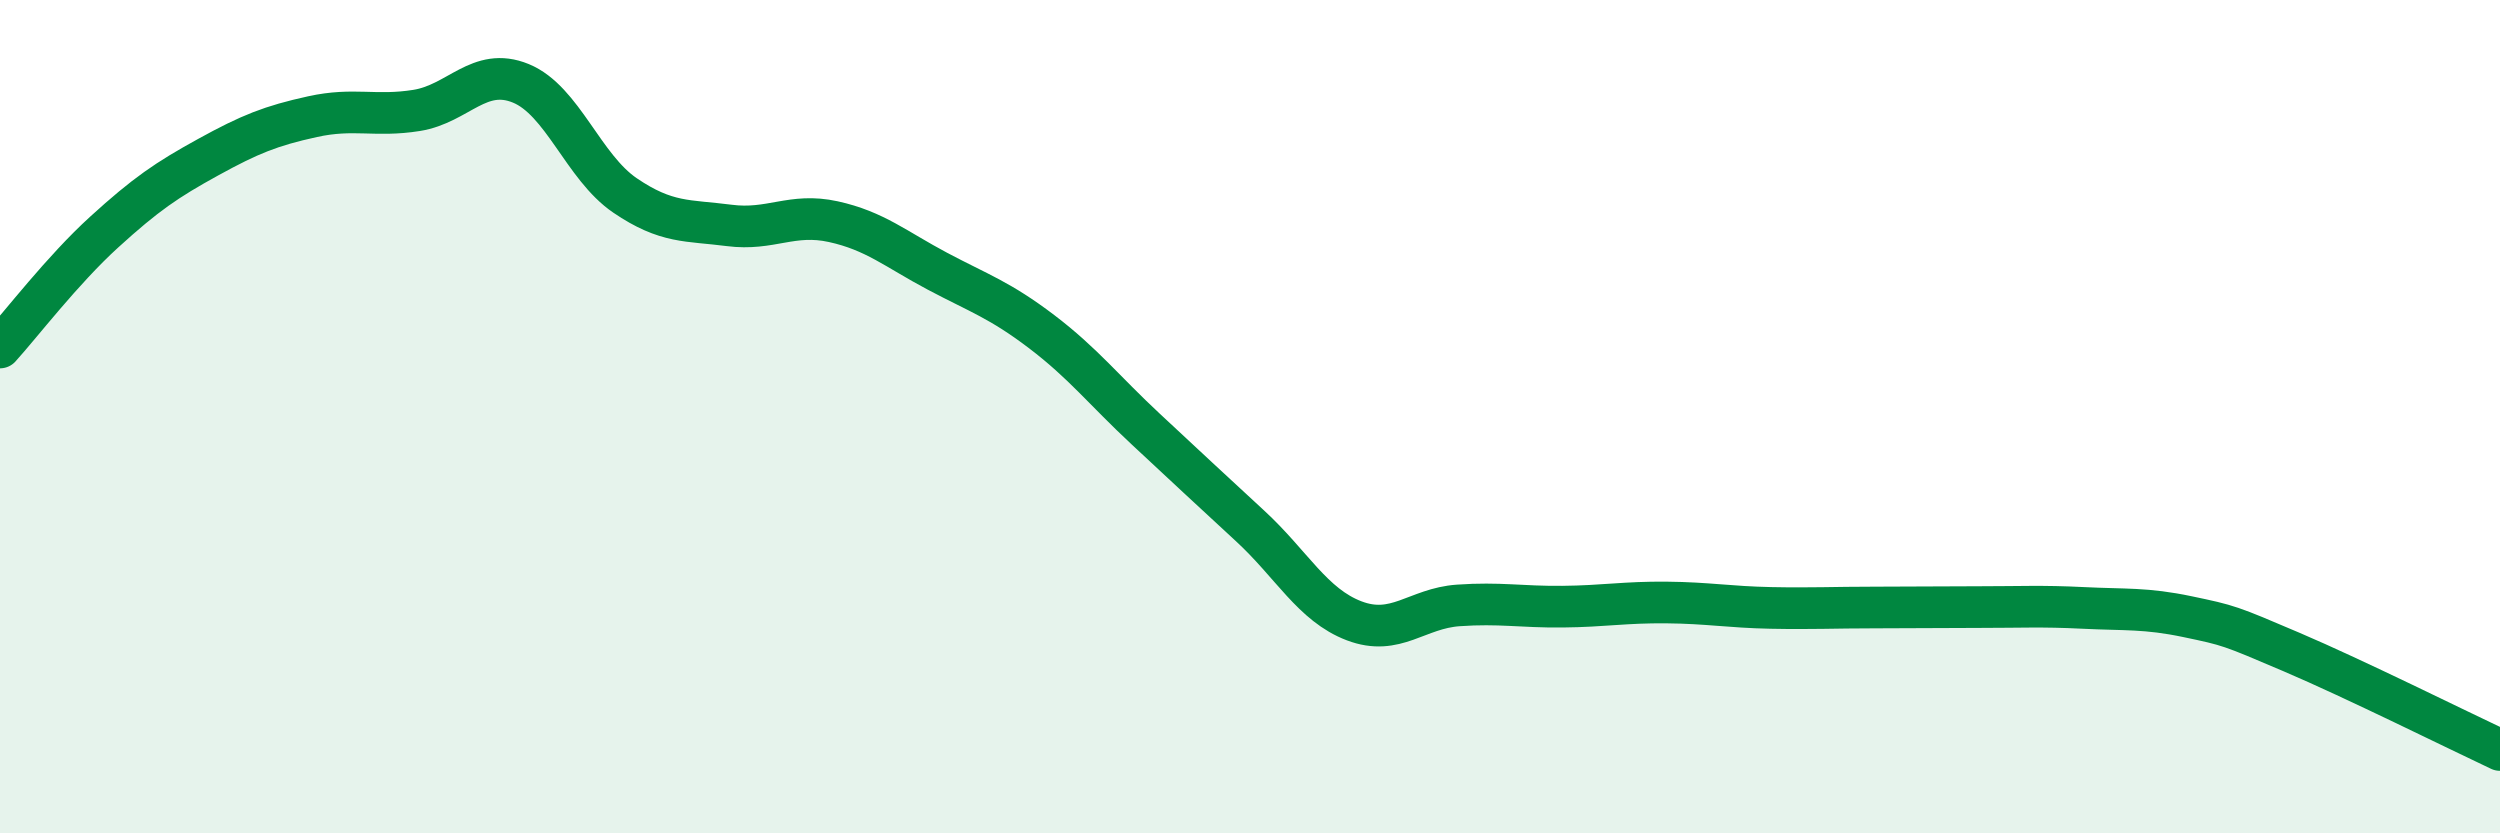
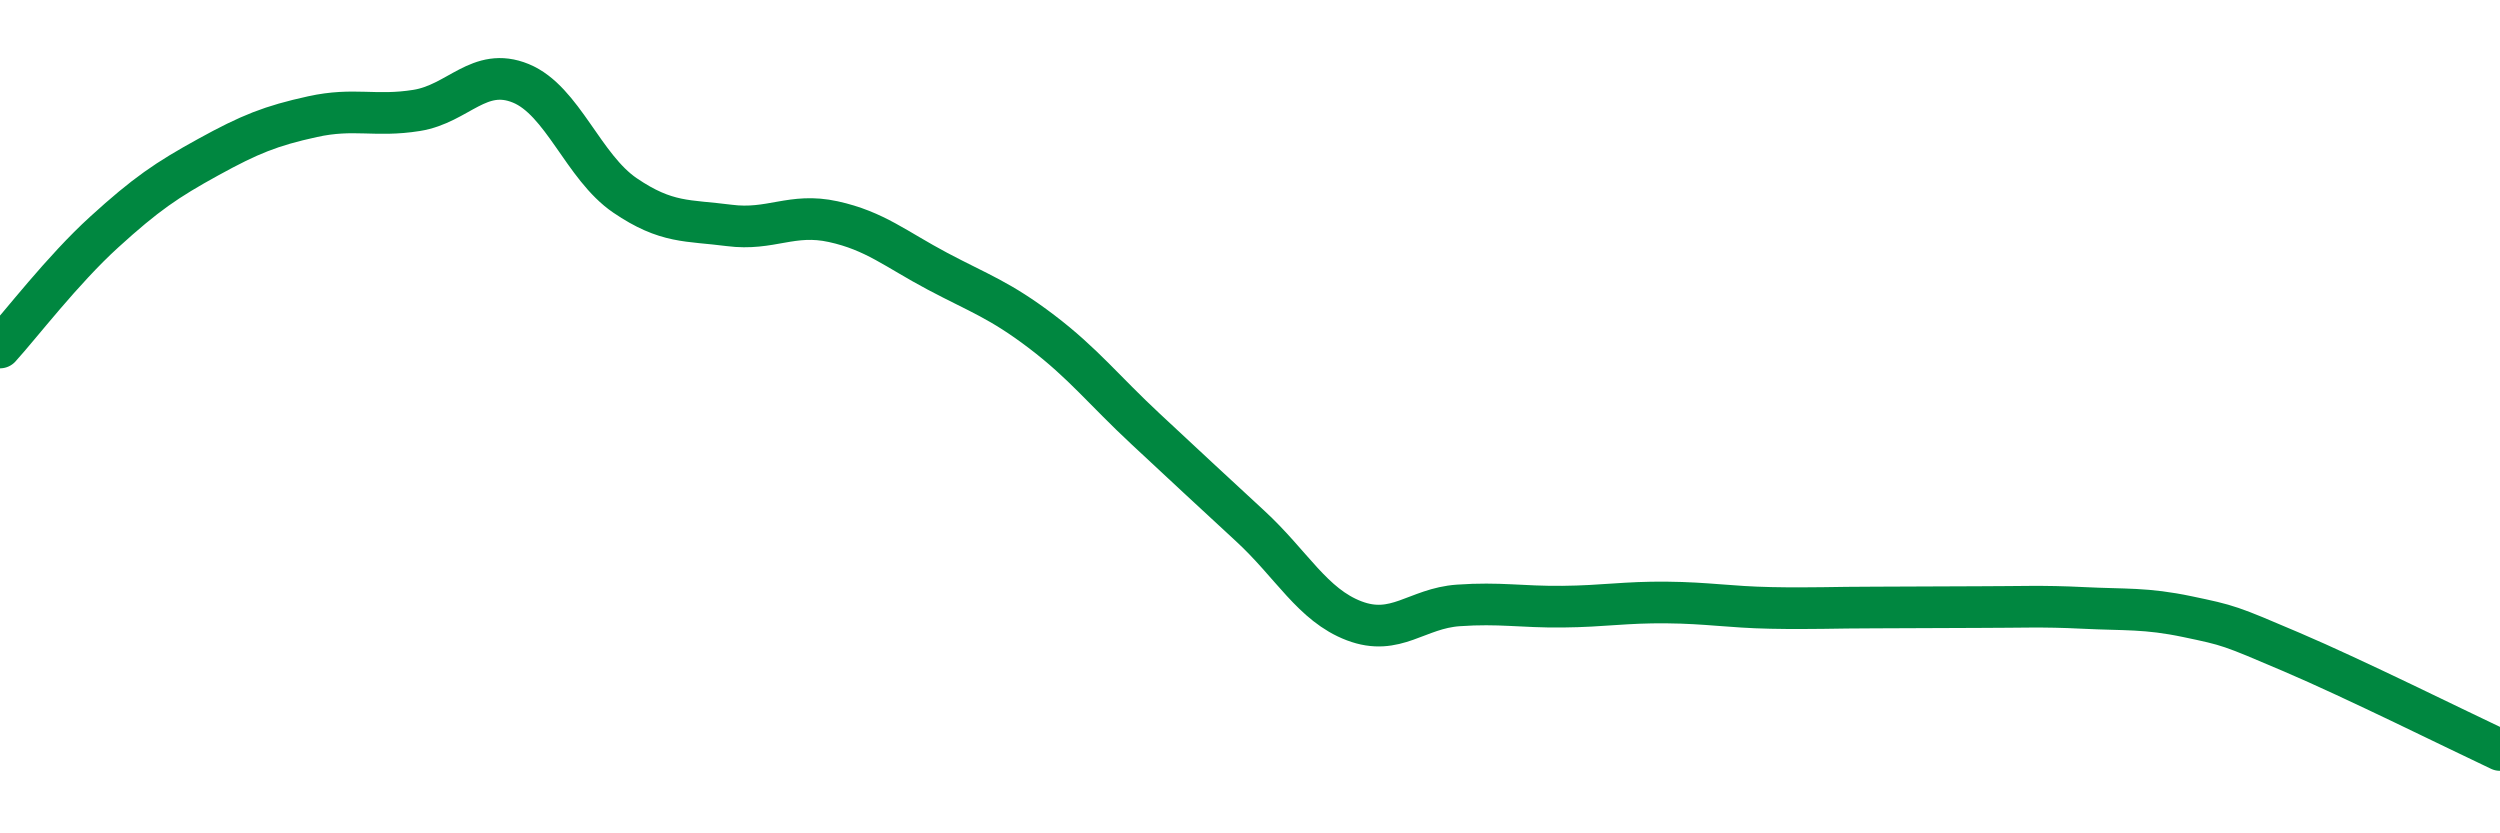
<svg xmlns="http://www.w3.org/2000/svg" width="60" height="20" viewBox="0 0 60 20">
-   <path d="M 0,8.34 C 0.5,7.79 1.5,6.48 2.5,5.57 C 3.5,4.66 4,4.32 5,3.77 C 6,3.22 6.5,3.02 7.5,2.8 C 8.5,2.58 9,2.81 10,2.65 C 11,2.49 11.5,1.59 12.5,2 C 13.5,2.41 14,4.01 15,4.69 C 16,5.37 16.5,5.28 17.5,5.41 C 18.5,5.54 19,5.1 20,5.32 C 21,5.54 21.5,5.98 22.5,6.51 C 23.5,7.04 24,7.2 25,7.96 C 26,8.72 26.5,9.37 27.5,10.3 C 28.5,11.23 29,11.7 30,12.62 C 31,13.54 31.5,14.52 32.5,14.9 C 33.5,15.28 34,14.6 35,14.53 C 36,14.46 36.5,14.57 37.5,14.56 C 38.5,14.55 39,14.45 40,14.46 C 41,14.47 41.5,14.57 42.5,14.59 C 43.5,14.61 44,14.58 45,14.58 C 46,14.58 46.5,14.57 47.5,14.57 C 48.5,14.57 49,14.54 50,14.59 C 51,14.64 51.5,14.59 52.5,14.8 C 53.5,15.01 53.5,15.01 55,15.65 C 56.5,16.29 59,17.53 60,18L60 20L0 20Z" fill="#008740" opacity="0.1" stroke-linecap="round" stroke-linejoin="round" />
  <path d="M 0,8.34 C 0.5,7.79 1.5,6.48 2.5,5.57 C 3.5,4.66 4,4.32 5,3.77 C 6,3.22 6.5,3.02 7.5,2.8 C 8.5,2.58 9,2.81 10,2.65 C 11,2.49 11.5,1.59 12.5,2 C 13.5,2.41 14,4.01 15,4.69 C 16,5.37 16.5,5.28 17.5,5.41 C 18.5,5.54 19,5.1 20,5.32 C 21,5.54 21.5,5.98 22.5,6.51 C 23.5,7.04 24,7.2 25,7.96 C 26,8.72 26.5,9.37 27.5,10.3 C 28.5,11.23 29,11.7 30,12.62 C 31,13.54 31.5,14.52 32.5,14.9 C 33.5,15.28 34,14.6 35,14.53 C 36,14.46 36.5,14.57 37.5,14.56 C 38.5,14.55 39,14.45 40,14.46 C 41,14.47 41.5,14.57 42.5,14.59 C 43.5,14.61 44,14.58 45,14.58 C 46,14.58 46.5,14.57 47.5,14.57 C 48.5,14.57 49,14.54 50,14.59 C 51,14.64 51.5,14.59 52.5,14.8 C 53.5,15.01 53.5,15.01 55,15.65 C 56.5,16.29 59,17.53 60,18" stroke="#008740" stroke-width="1" fill="none" stroke-linecap="round" stroke-linejoin="round" />
</svg>